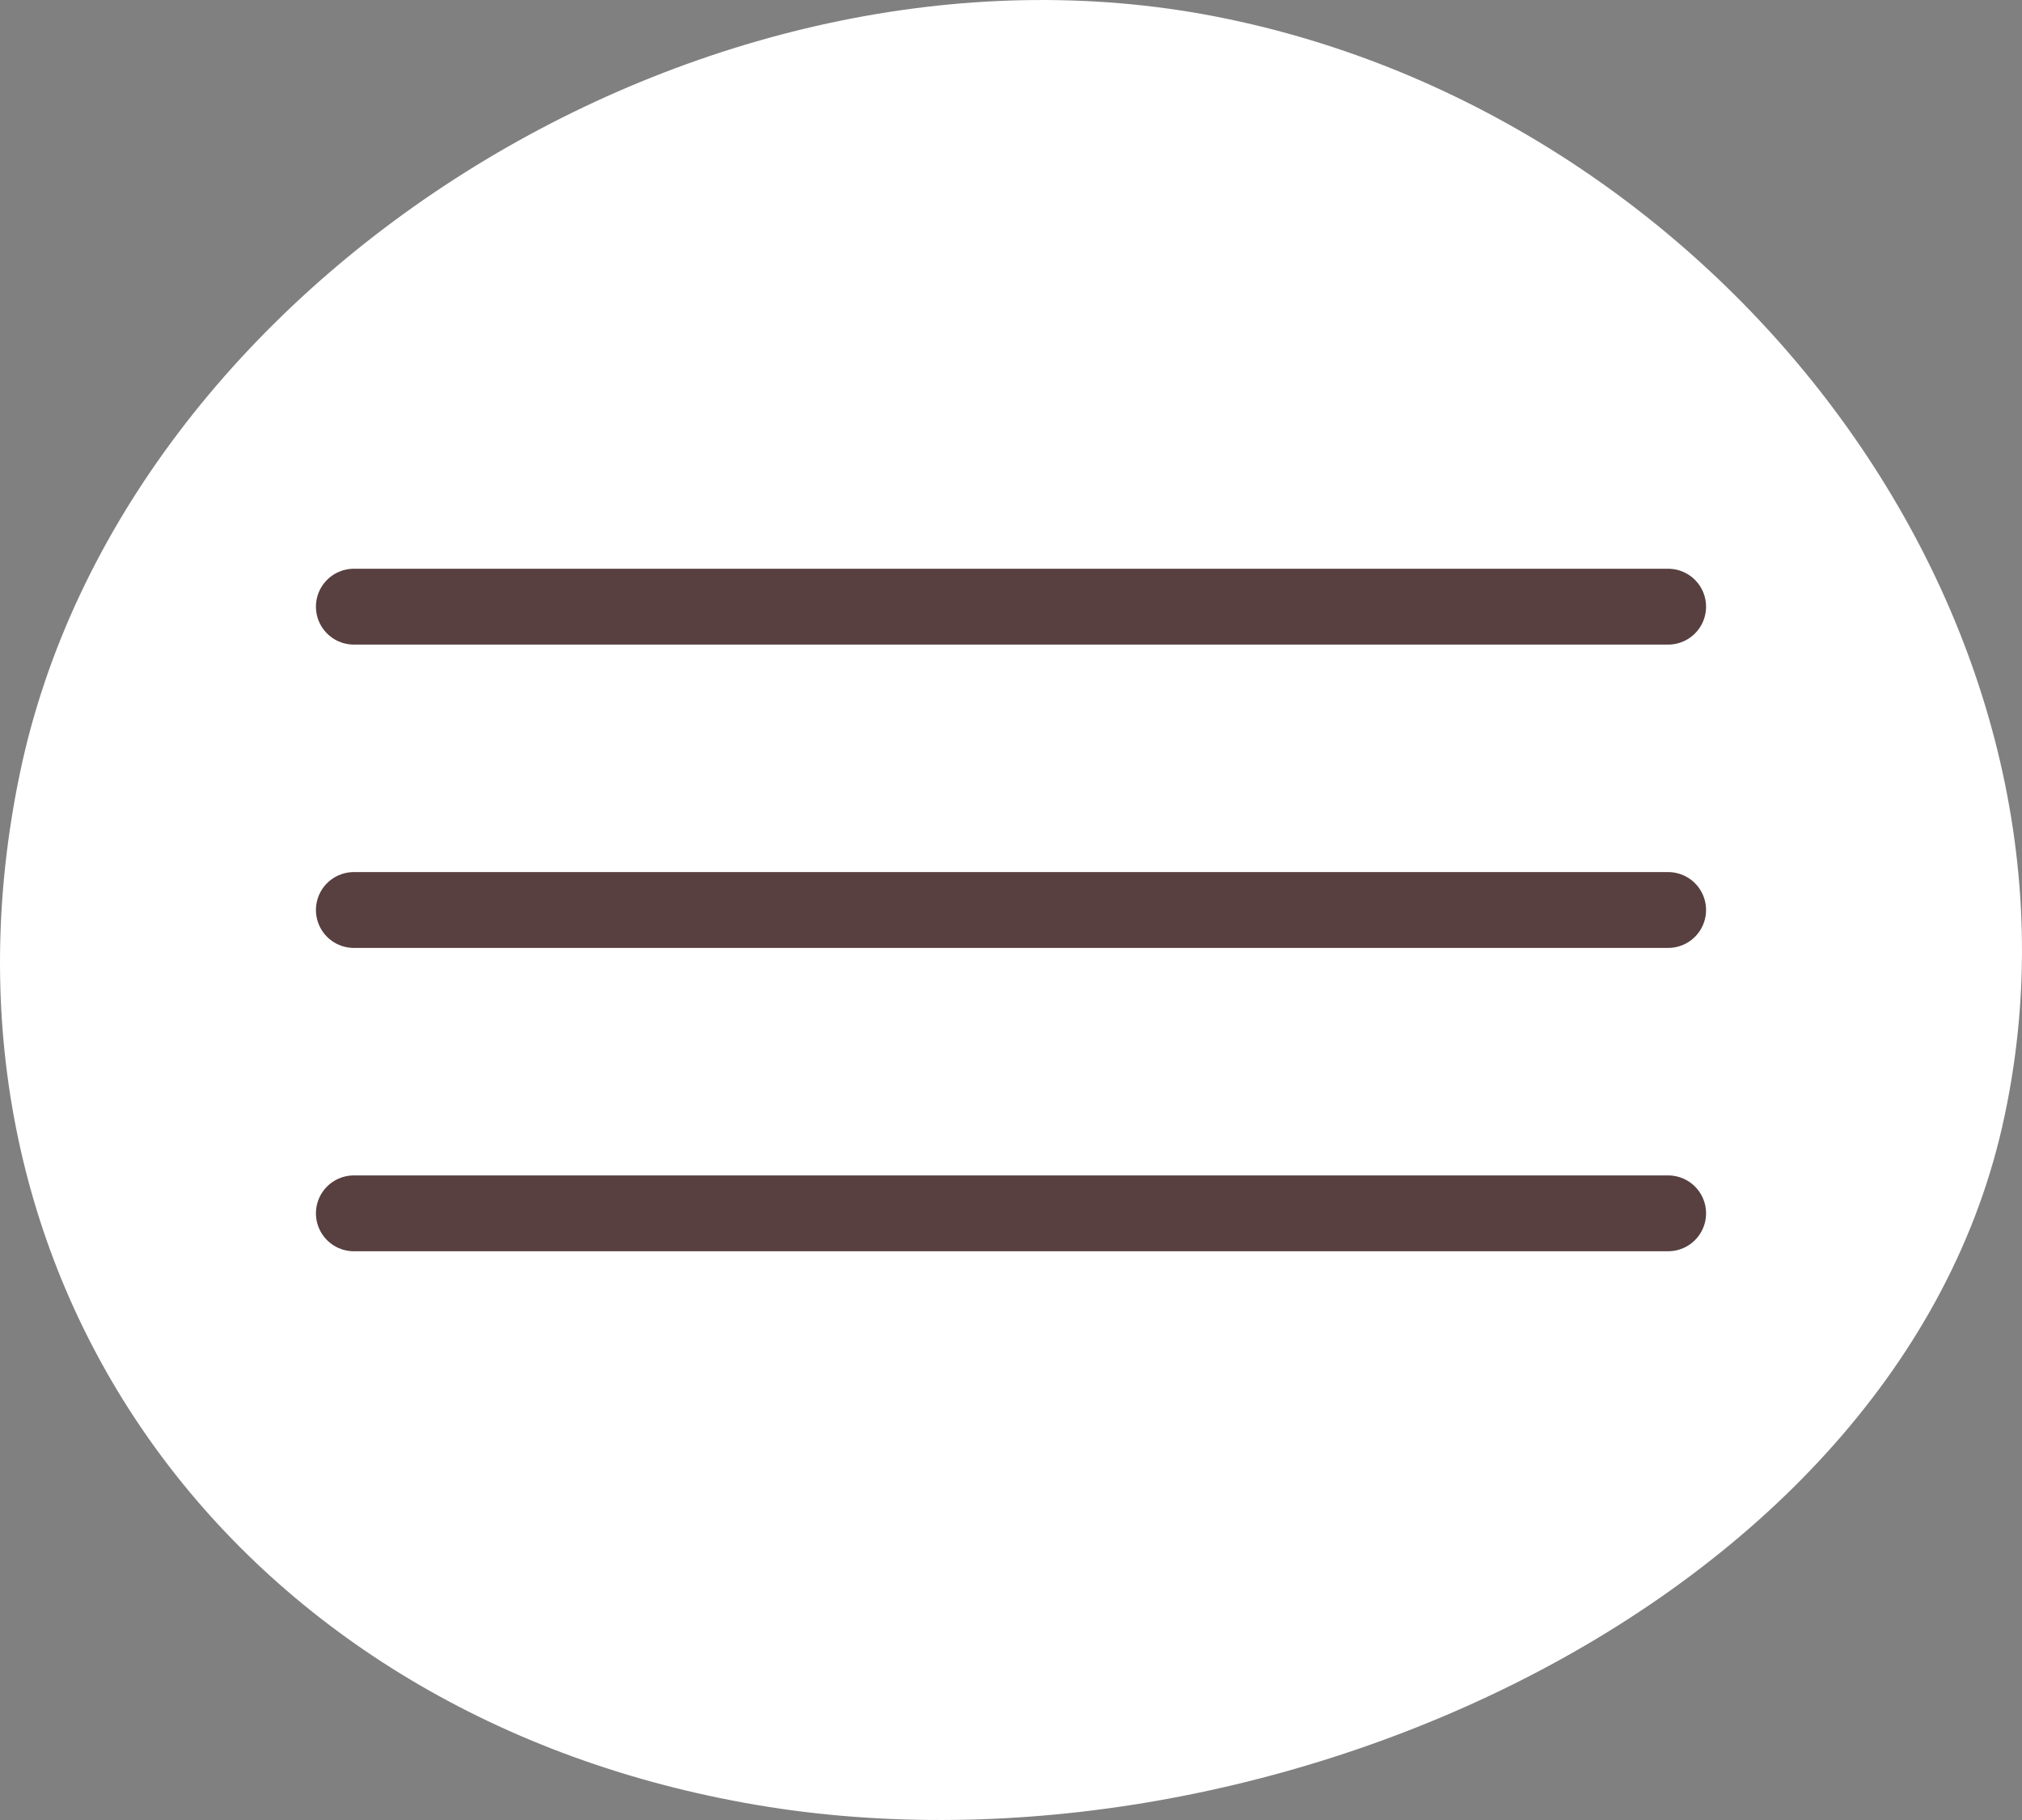
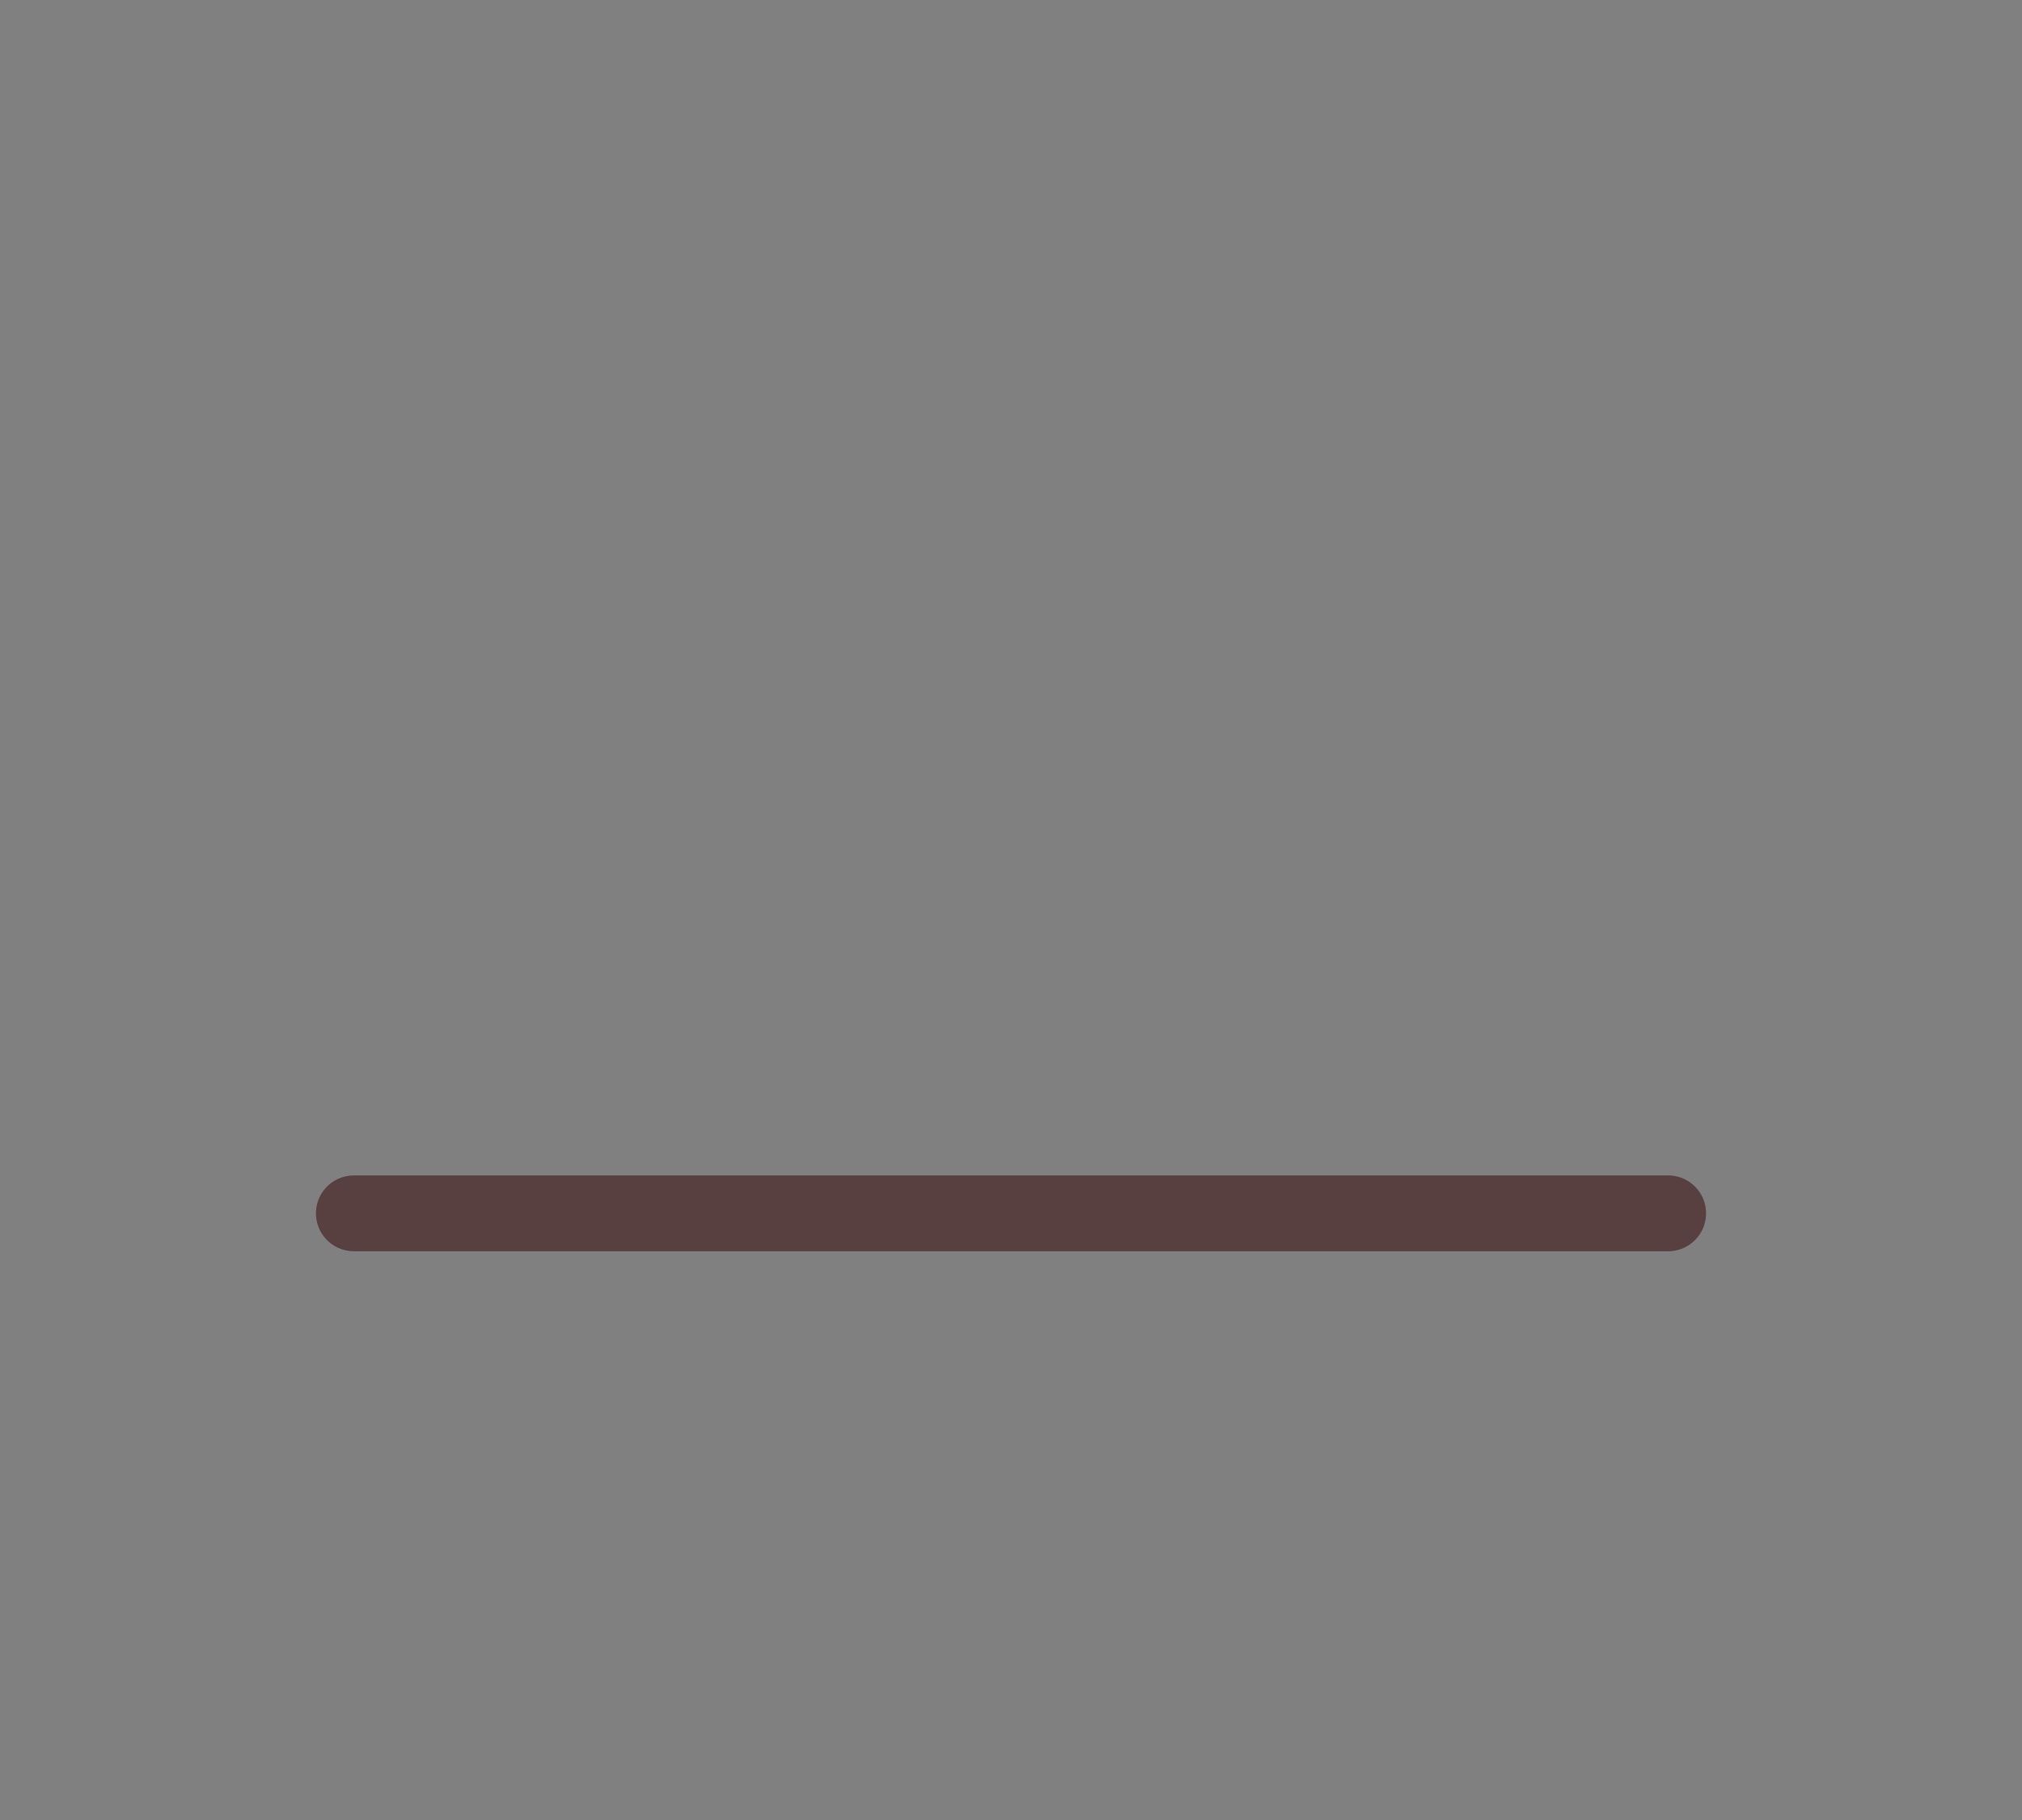
<svg xmlns="http://www.w3.org/2000/svg" width="40" height="36" viewBox="0 0 40 36" fill="none">
  <rect x="0" y="0" width="40" height="36" fill="#808080" stroke="none" />
-   <path d="M0.396 15.283C2.437 5.53 13.954 -1.647 24.059 0.329C34.164 2.304 41.724 12.332 39.658 22.06C37.617 31.813 24.588 37.59 14.483 35.614C4.378 33.664 -1.645 25.036 0.396 15.283Z" fill="white" />
-   <path d="M7 12H33" stroke="#584040" stroke-width="1.5" stroke-linecap="round" />
-   <path d="M7 18H33" stroke="#584040" stroke-width="1.5" stroke-linecap="round" />
  <path d="M7 24H33" stroke="#584040" stroke-width="1.5" stroke-linecap="round" />
</svg>